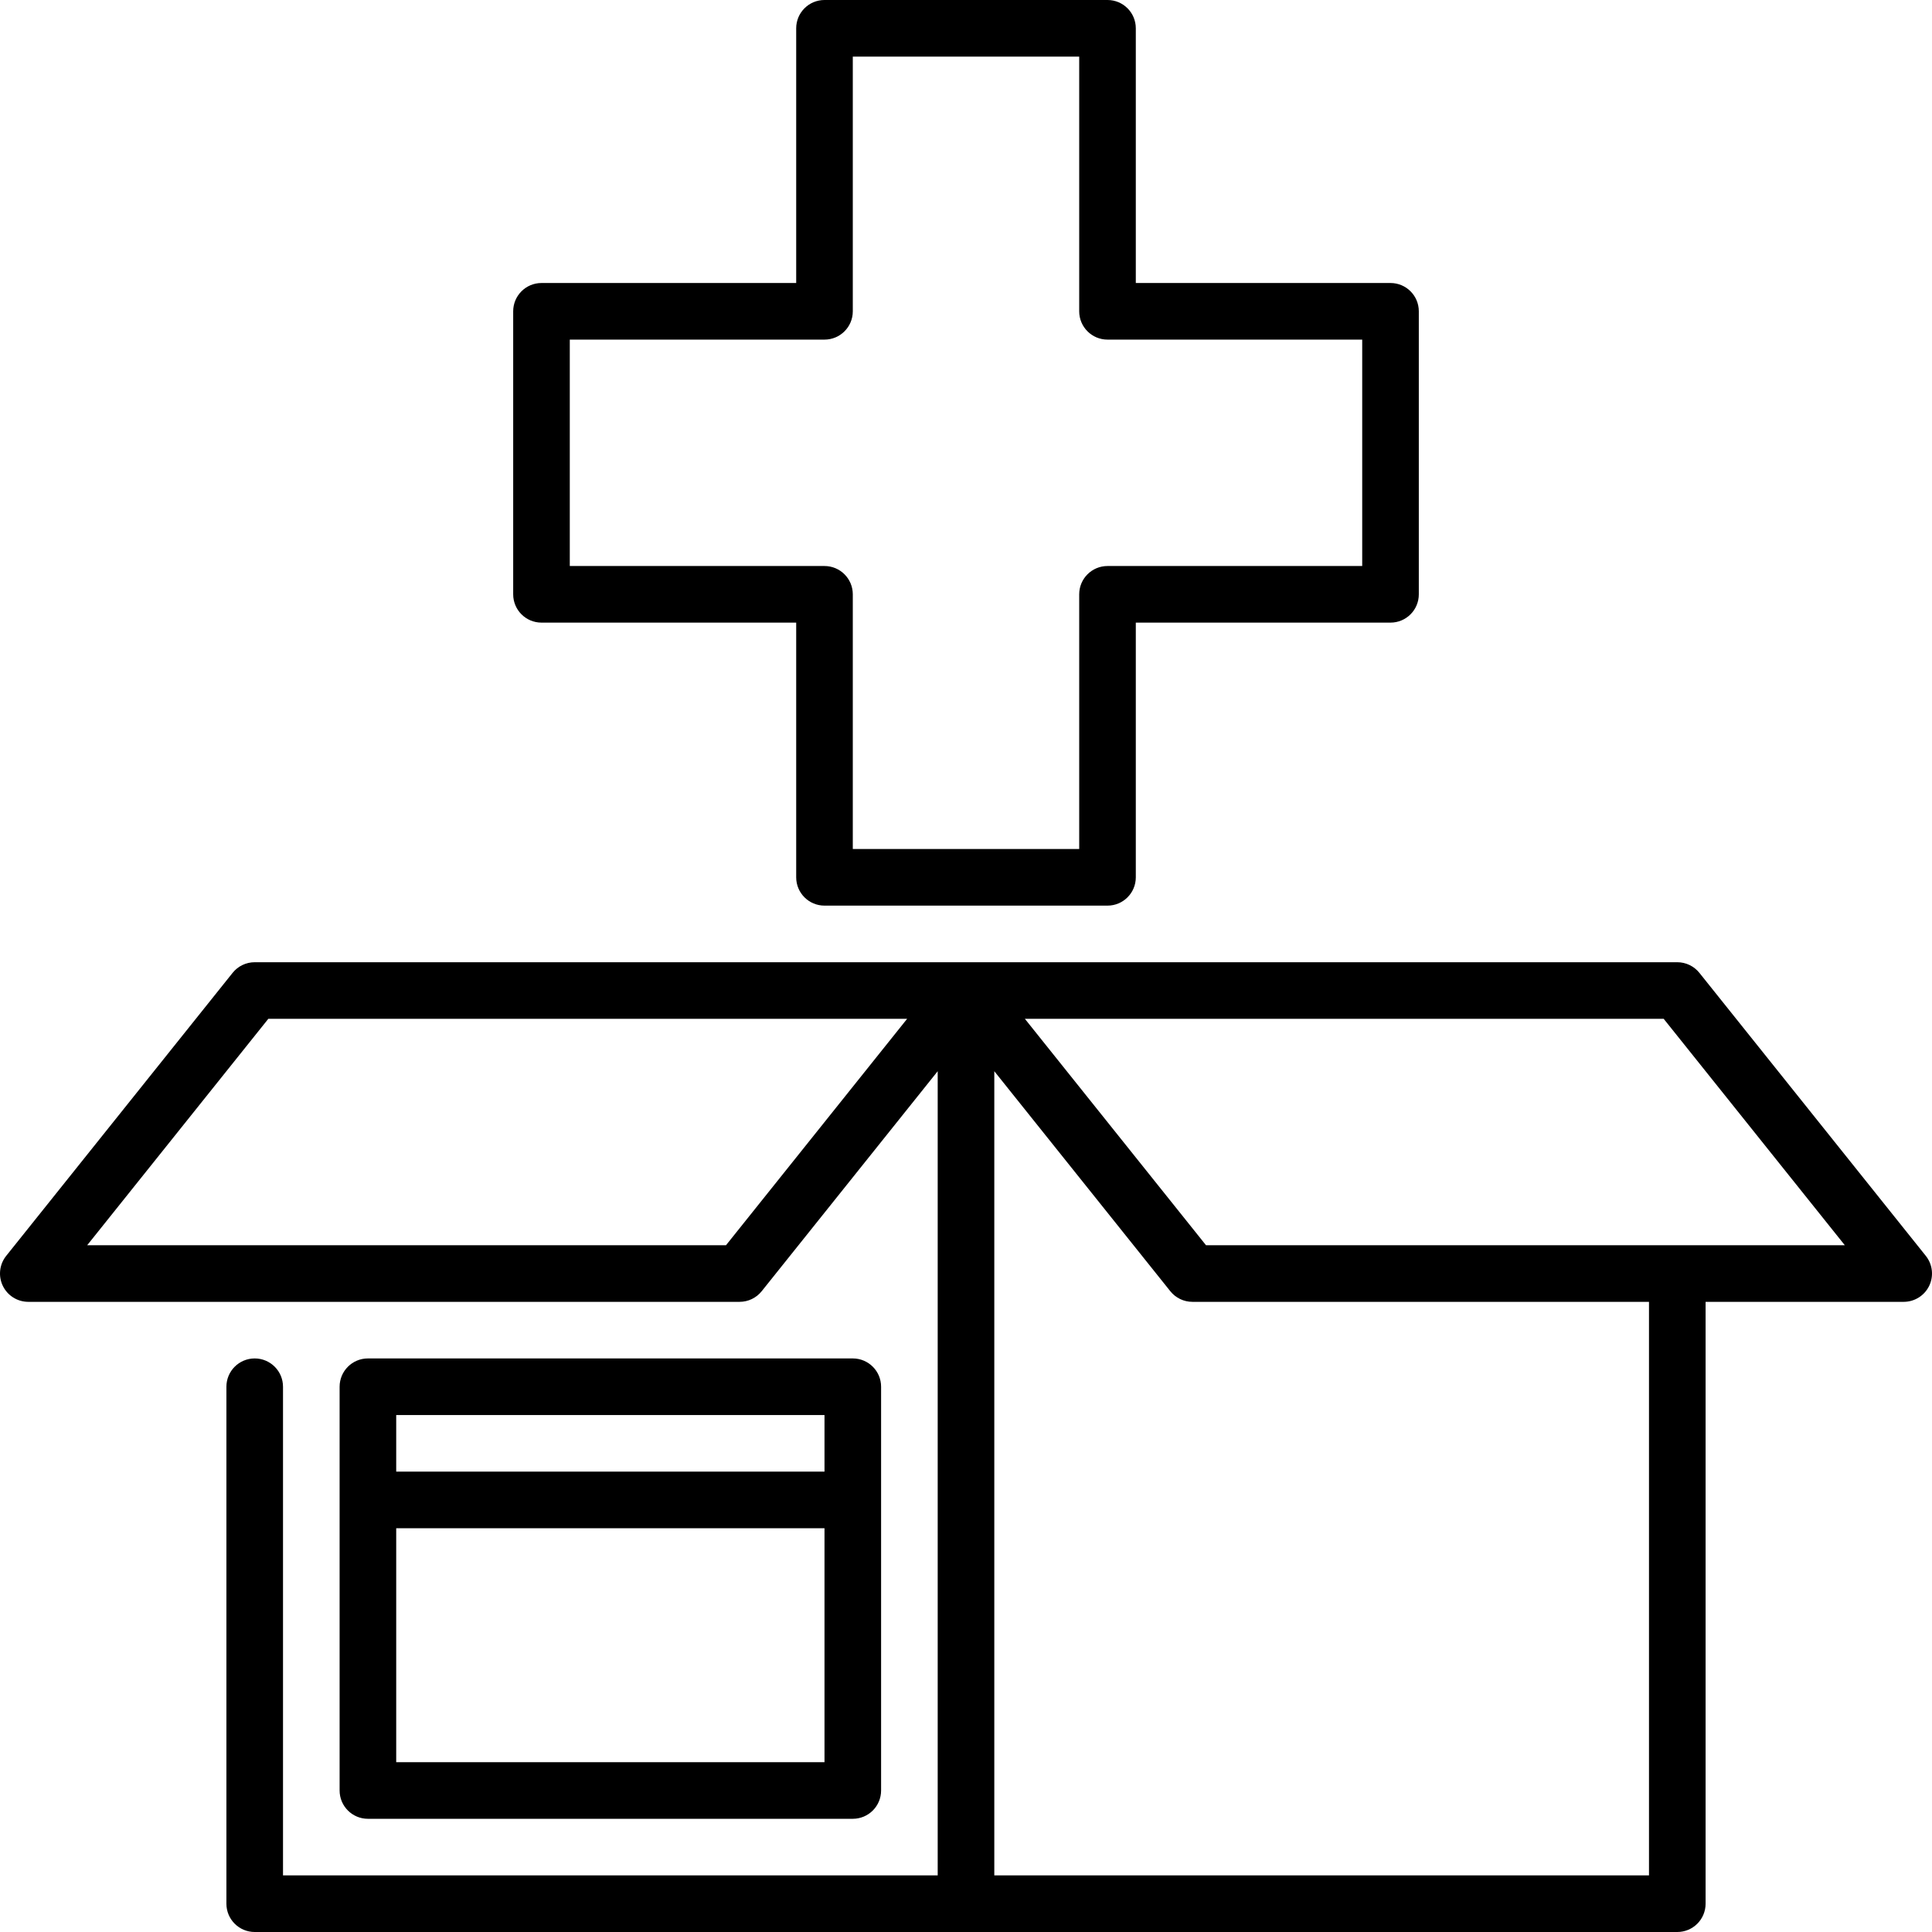
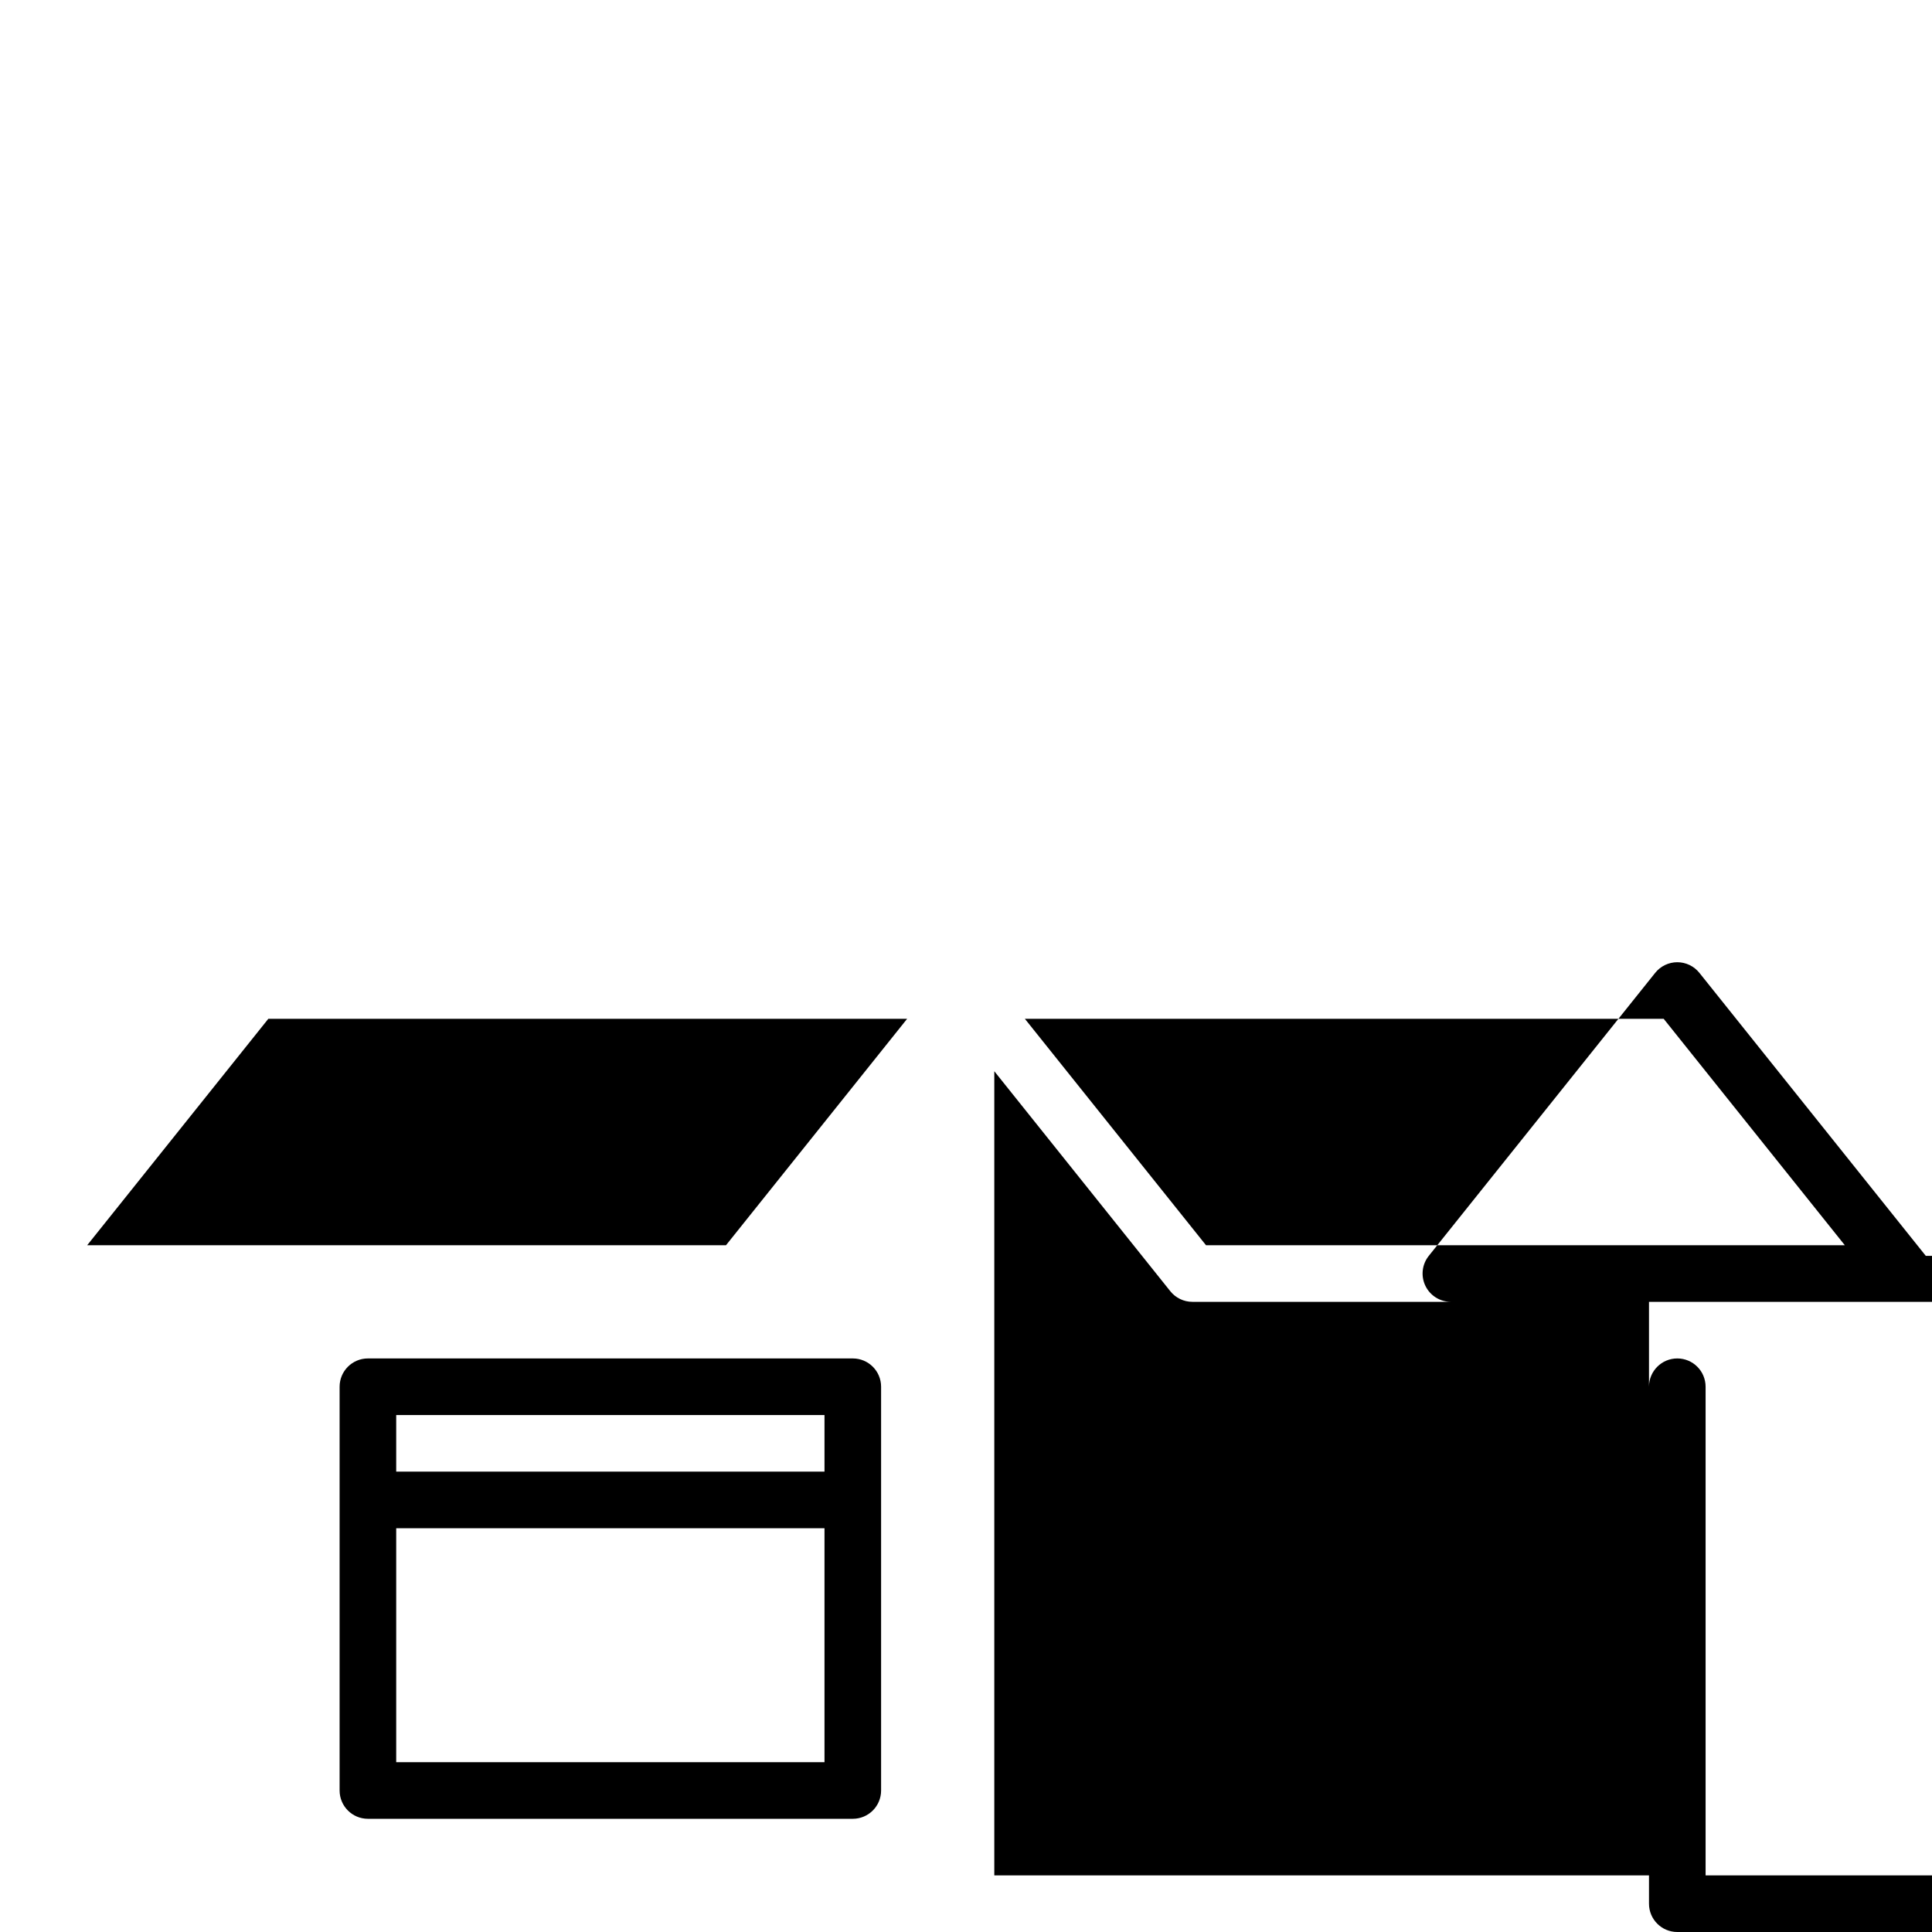
<svg xmlns="http://www.w3.org/2000/svg" id="Capa_1" height="512" viewBox="0 0 512 512" width="512">
  <g>
-     <path d="m143.5 165h67.5v67.5c0 4.143 3.357 7.5 7.5 7.5h75c4.143 0 7.5-3.357 7.5-7.5v-67.5h67.5c4.143 0 7.5-3.357 7.5-7.5v-75c0-4.143-3.357-7.5-7.5-7.5h-67.5v-67.5c0-4.143-3.357-7.5-7.5-7.5h-75c-4.143 0-7.5 3.357-7.5 7.5v67.5h-67.5c-4.143 0-7.5 3.357-7.5 7.5v75c0 4.143 3.357 7.5 7.5 7.5zm7.5-75h67.5c4.143 0 7.5-3.357 7.5-7.5v-67.5h60v67.5c0 4.143 3.357 7.5 7.5 7.5h67.5v60h-67.5c-4.143 0-7.5 3.357-7.5 7.5v67.5h-60v-67.5c0-4.143-3.357-7.5-7.5-7.5h-67.5z" />
-     <path d="m510.356 332.814-60-75c-1.423-1.778-3.578-2.814-5.856-2.814h-377c-2.278 0-4.434 1.036-5.856 2.814l-60 75c-1.801 2.252-2.152 5.336-.903 7.935s3.876 4.251 6.759 4.251h188.5c2.278 0 4.434-1.036 5.856-2.814l46.644-58.305v213.119h-173.5v-129.5c0-4.143-3.357-7.5-7.5-7.5s-7.5 3.357-7.5 7.5v137c0 4.143 3.357 7.5 7.5 7.5h377c4.143 0 7.5-3.357 7.5-7.5v-159.5h52.5c2.883 0 5.511-1.652 6.76-4.251s.897-5.683-.904-7.935zm-317.96-2.814h-169.291l48-60h169.291zm244.604 167h-173.5v-213.119l46.644 58.305c1.423 1.778 3.578 2.814 5.856 2.814h121zm-117.395-167-48-60h169.291l48 60z" />
+     <path d="m510.356 332.814-60-75c-1.423-1.778-3.578-2.814-5.856-2.814c-2.278 0-4.434 1.036-5.856 2.814l-60 75c-1.801 2.252-2.152 5.336-.903 7.935s3.876 4.251 6.759 4.251h188.5c2.278 0 4.434-1.036 5.856-2.814l46.644-58.305v213.119h-173.5v-129.5c0-4.143-3.357-7.5-7.5-7.5s-7.5 3.357-7.5 7.5v137c0 4.143 3.357 7.5 7.5 7.5h377c4.143 0 7.5-3.357 7.5-7.5v-159.5h52.5c2.883 0 5.511-1.652 6.76-4.251s.897-5.683-.904-7.935zm-317.96-2.814h-169.291l48-60h169.291zm244.604 167h-173.5v-213.119l46.644 58.305c1.423 1.778 3.578 2.814 5.856 2.814h121zm-117.395-167-48-60h169.291l48 60z" />
    <path d="m226 482c4.143 0 7.5-3.357 7.5-7.5v-107c0-4.143-3.357-7.5-7.5-7.5h-128.5c-4.143 0-7.5 3.357-7.5 7.5v107c0 4.143 3.357 7.5 7.5 7.5zm-121-15v-62h113.5v62zm113.5-92v15h-113.5v-15z" />
  </g>
</svg>